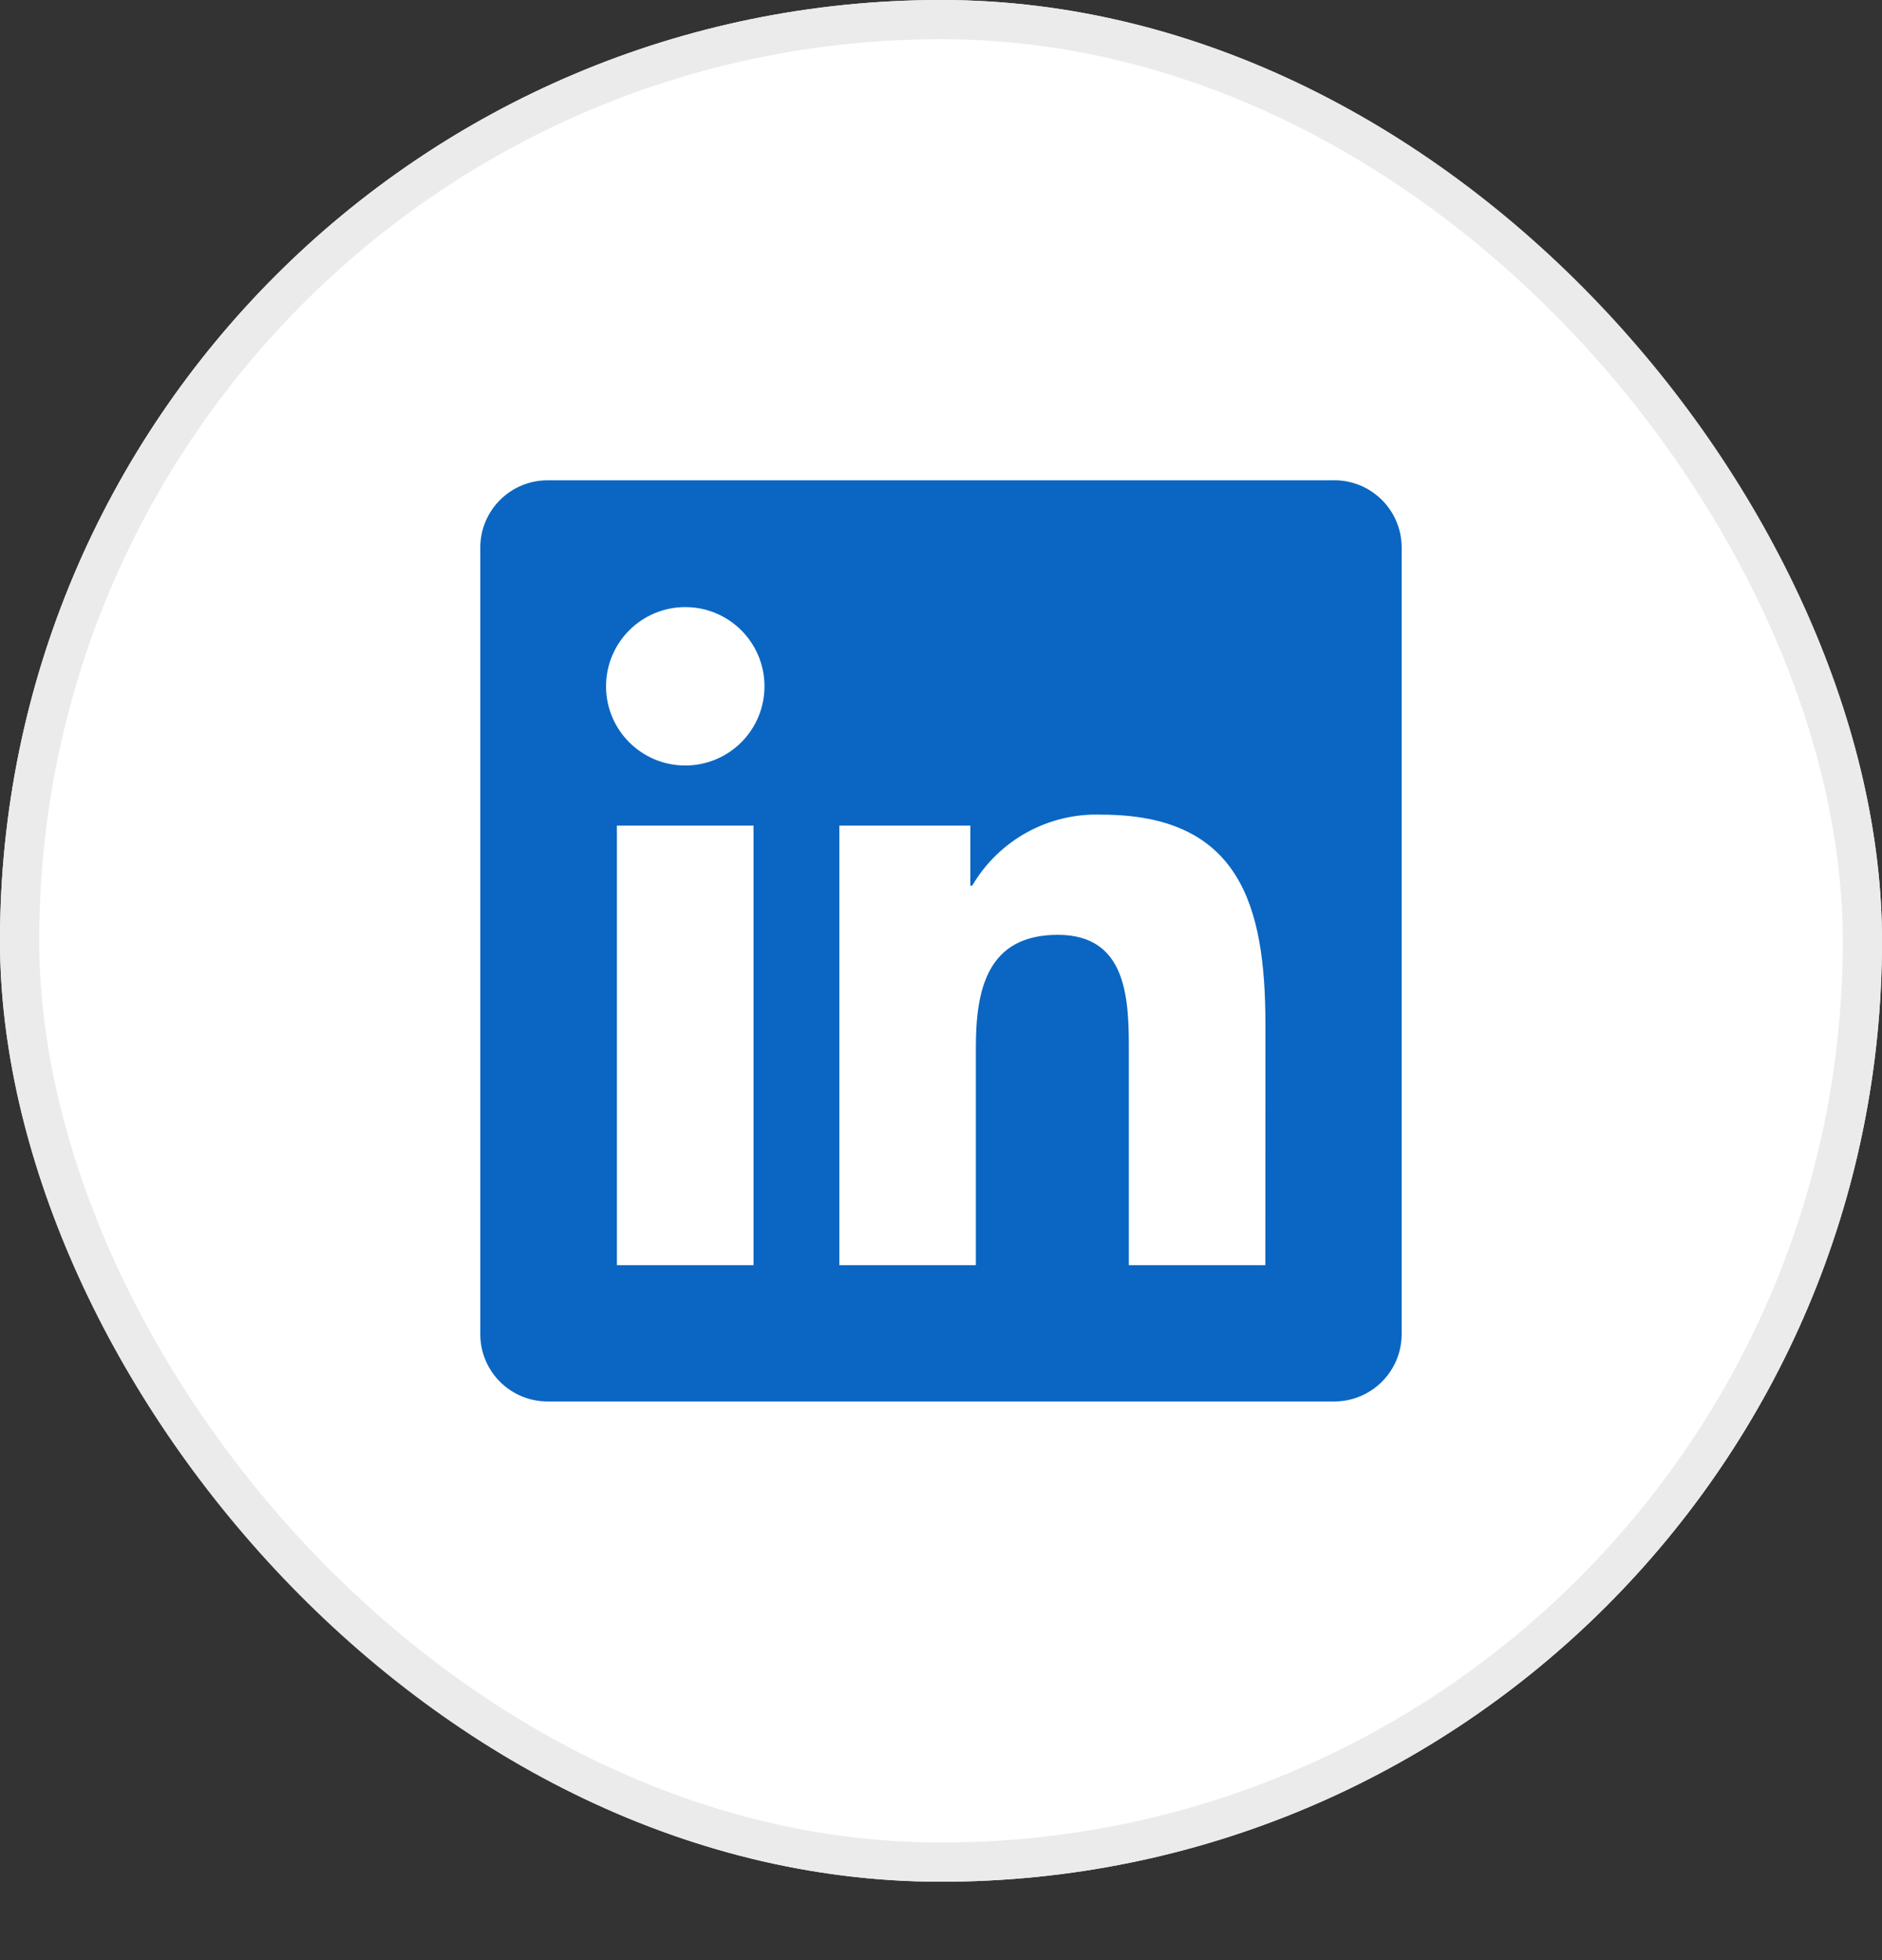
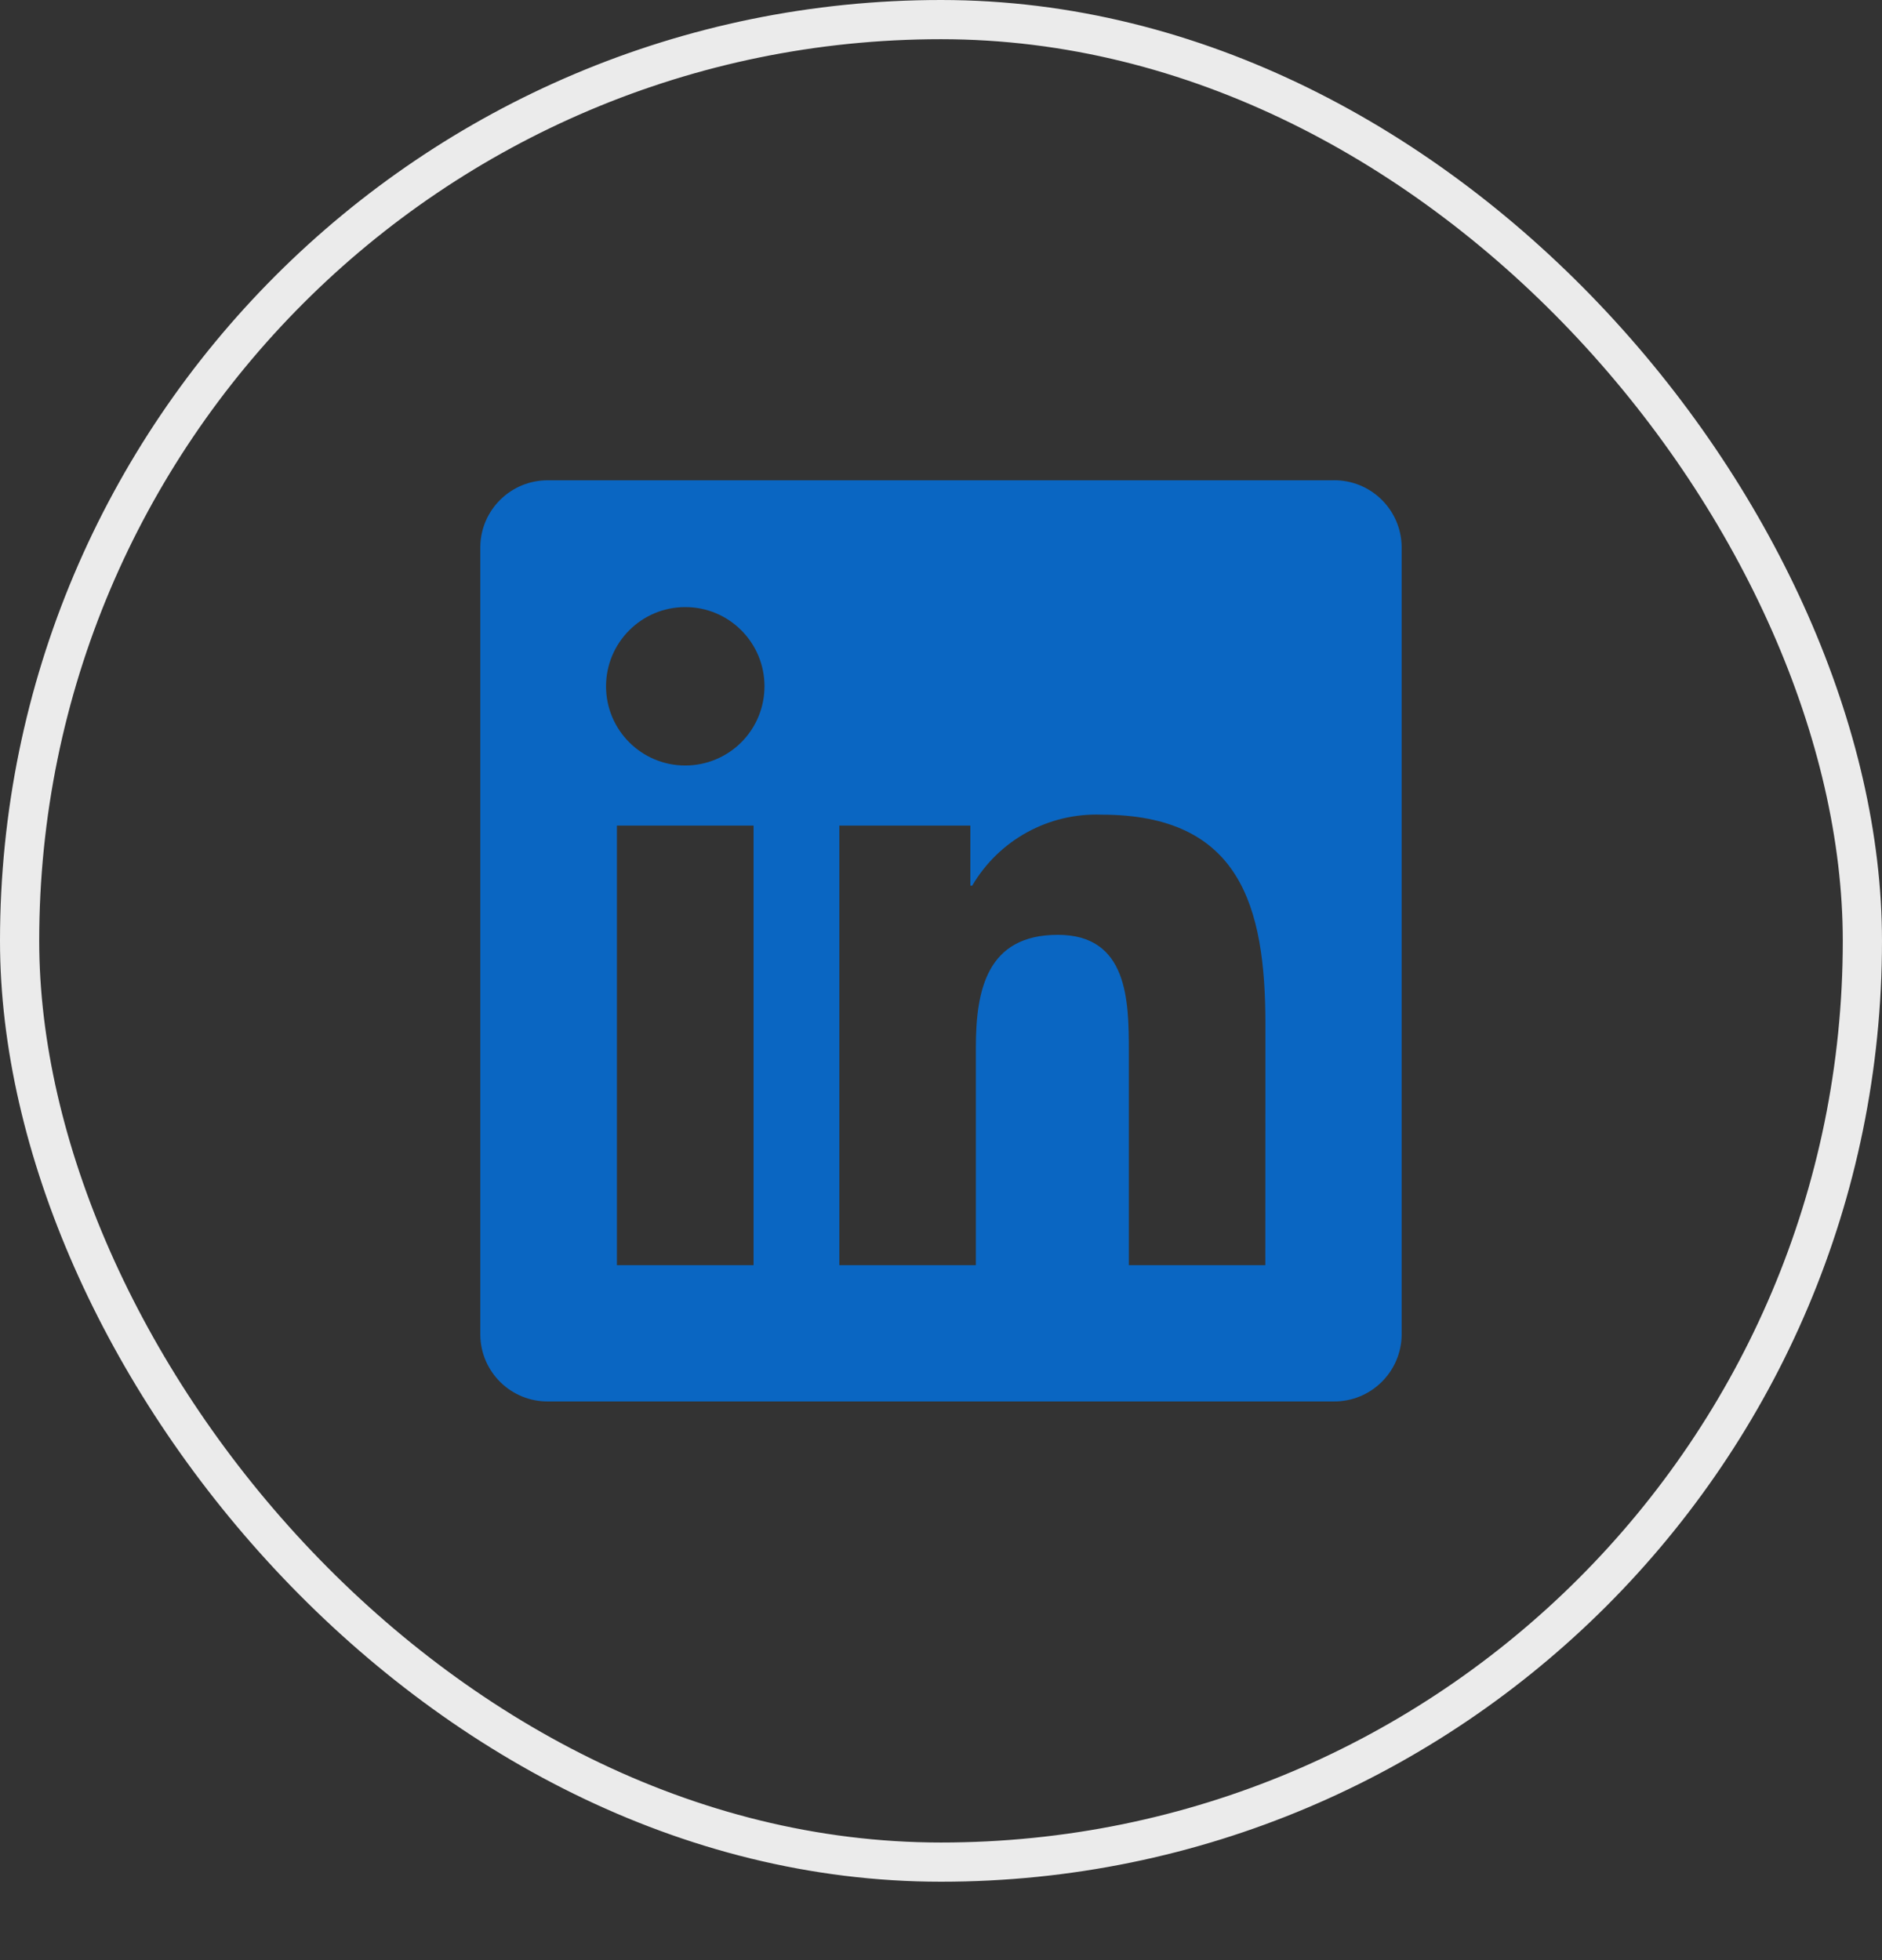
<svg xmlns="http://www.w3.org/2000/svg" width="48" height="50" viewBox="0 0 48 50" fill="none">
  <rect x="0" y="0" width="48" height="50" fill="#333333" stroke="none" />
  <g>
-     <rect width="48" height="48" rx="24" fill="white" />
    <rect x="0.5" y="0.5" width="47" height="47" rx="23.5" stroke="#EBEBEB" />
    <path d="M32.272 32.273H28.791V26.82C28.791 25.52 28.767 23.846 26.98 23.846C25.166 23.846 24.889 25.263 24.889 26.726V32.273H21.407V21.06H24.749V22.592H24.796C25.478 21.427 26.745 20.731 28.094 20.781C31.623 20.781 32.274 23.102 32.274 26.122L32.272 32.273ZM17.478 19.527C16.362 19.527 15.457 18.623 15.457 17.507C15.457 16.391 16.362 15.486 17.477 15.486C18.593 15.485 19.498 16.39 19.498 17.506C19.498 18.042 19.286 18.556 18.907 18.935C18.528 19.314 18.014 19.527 17.478 19.527ZM19.219 32.273H15.734V21.06H19.219V32.273ZM34.008 12.252H13.984C13.038 12.242 12.262 13 12.25 13.946V34.054C12.261 35.001 13.037 35.759 13.984 35.749H34.008C34.957 35.761 35.736 35.002 35.749 34.054V13.944C35.736 12.996 34.956 12.238 34.008 12.251" fill="#0A66C2" />
  </g>
  <defs>
    <filter id="filter0_d_15189_41717" x="0" y="0" width="48" height="50" filterUnits="userSpaceOnUse" color-interpolation-filters="sRGB">
      <feFlood flood-opacity="0" result="BackgroundImageFix" />
      <feColorMatrix in="SourceAlpha" type="matrix" values="0 0 0 0 0 0 0 0 0 0 0 0 0 0 0 0 0 0 127 0" result="hardAlpha" />
      <feOffset dy="2" />
      <feComposite in2="hardAlpha" operator="out" />
      <feColorMatrix type="matrix" values="0 0 0 0 0.922 0 0 0 0 0.922 0 0 0 0 0.922 0 0 0 1 0" />
      <feBlend mode="normal" in2="BackgroundImageFix" result="effect1_dropShadow_15189_41717" />
      <feBlend mode="normal" in="SourceGraphic" in2="effect1_dropShadow_15189_41717" result="shape" />
    </filter>
  </defs>
</svg>